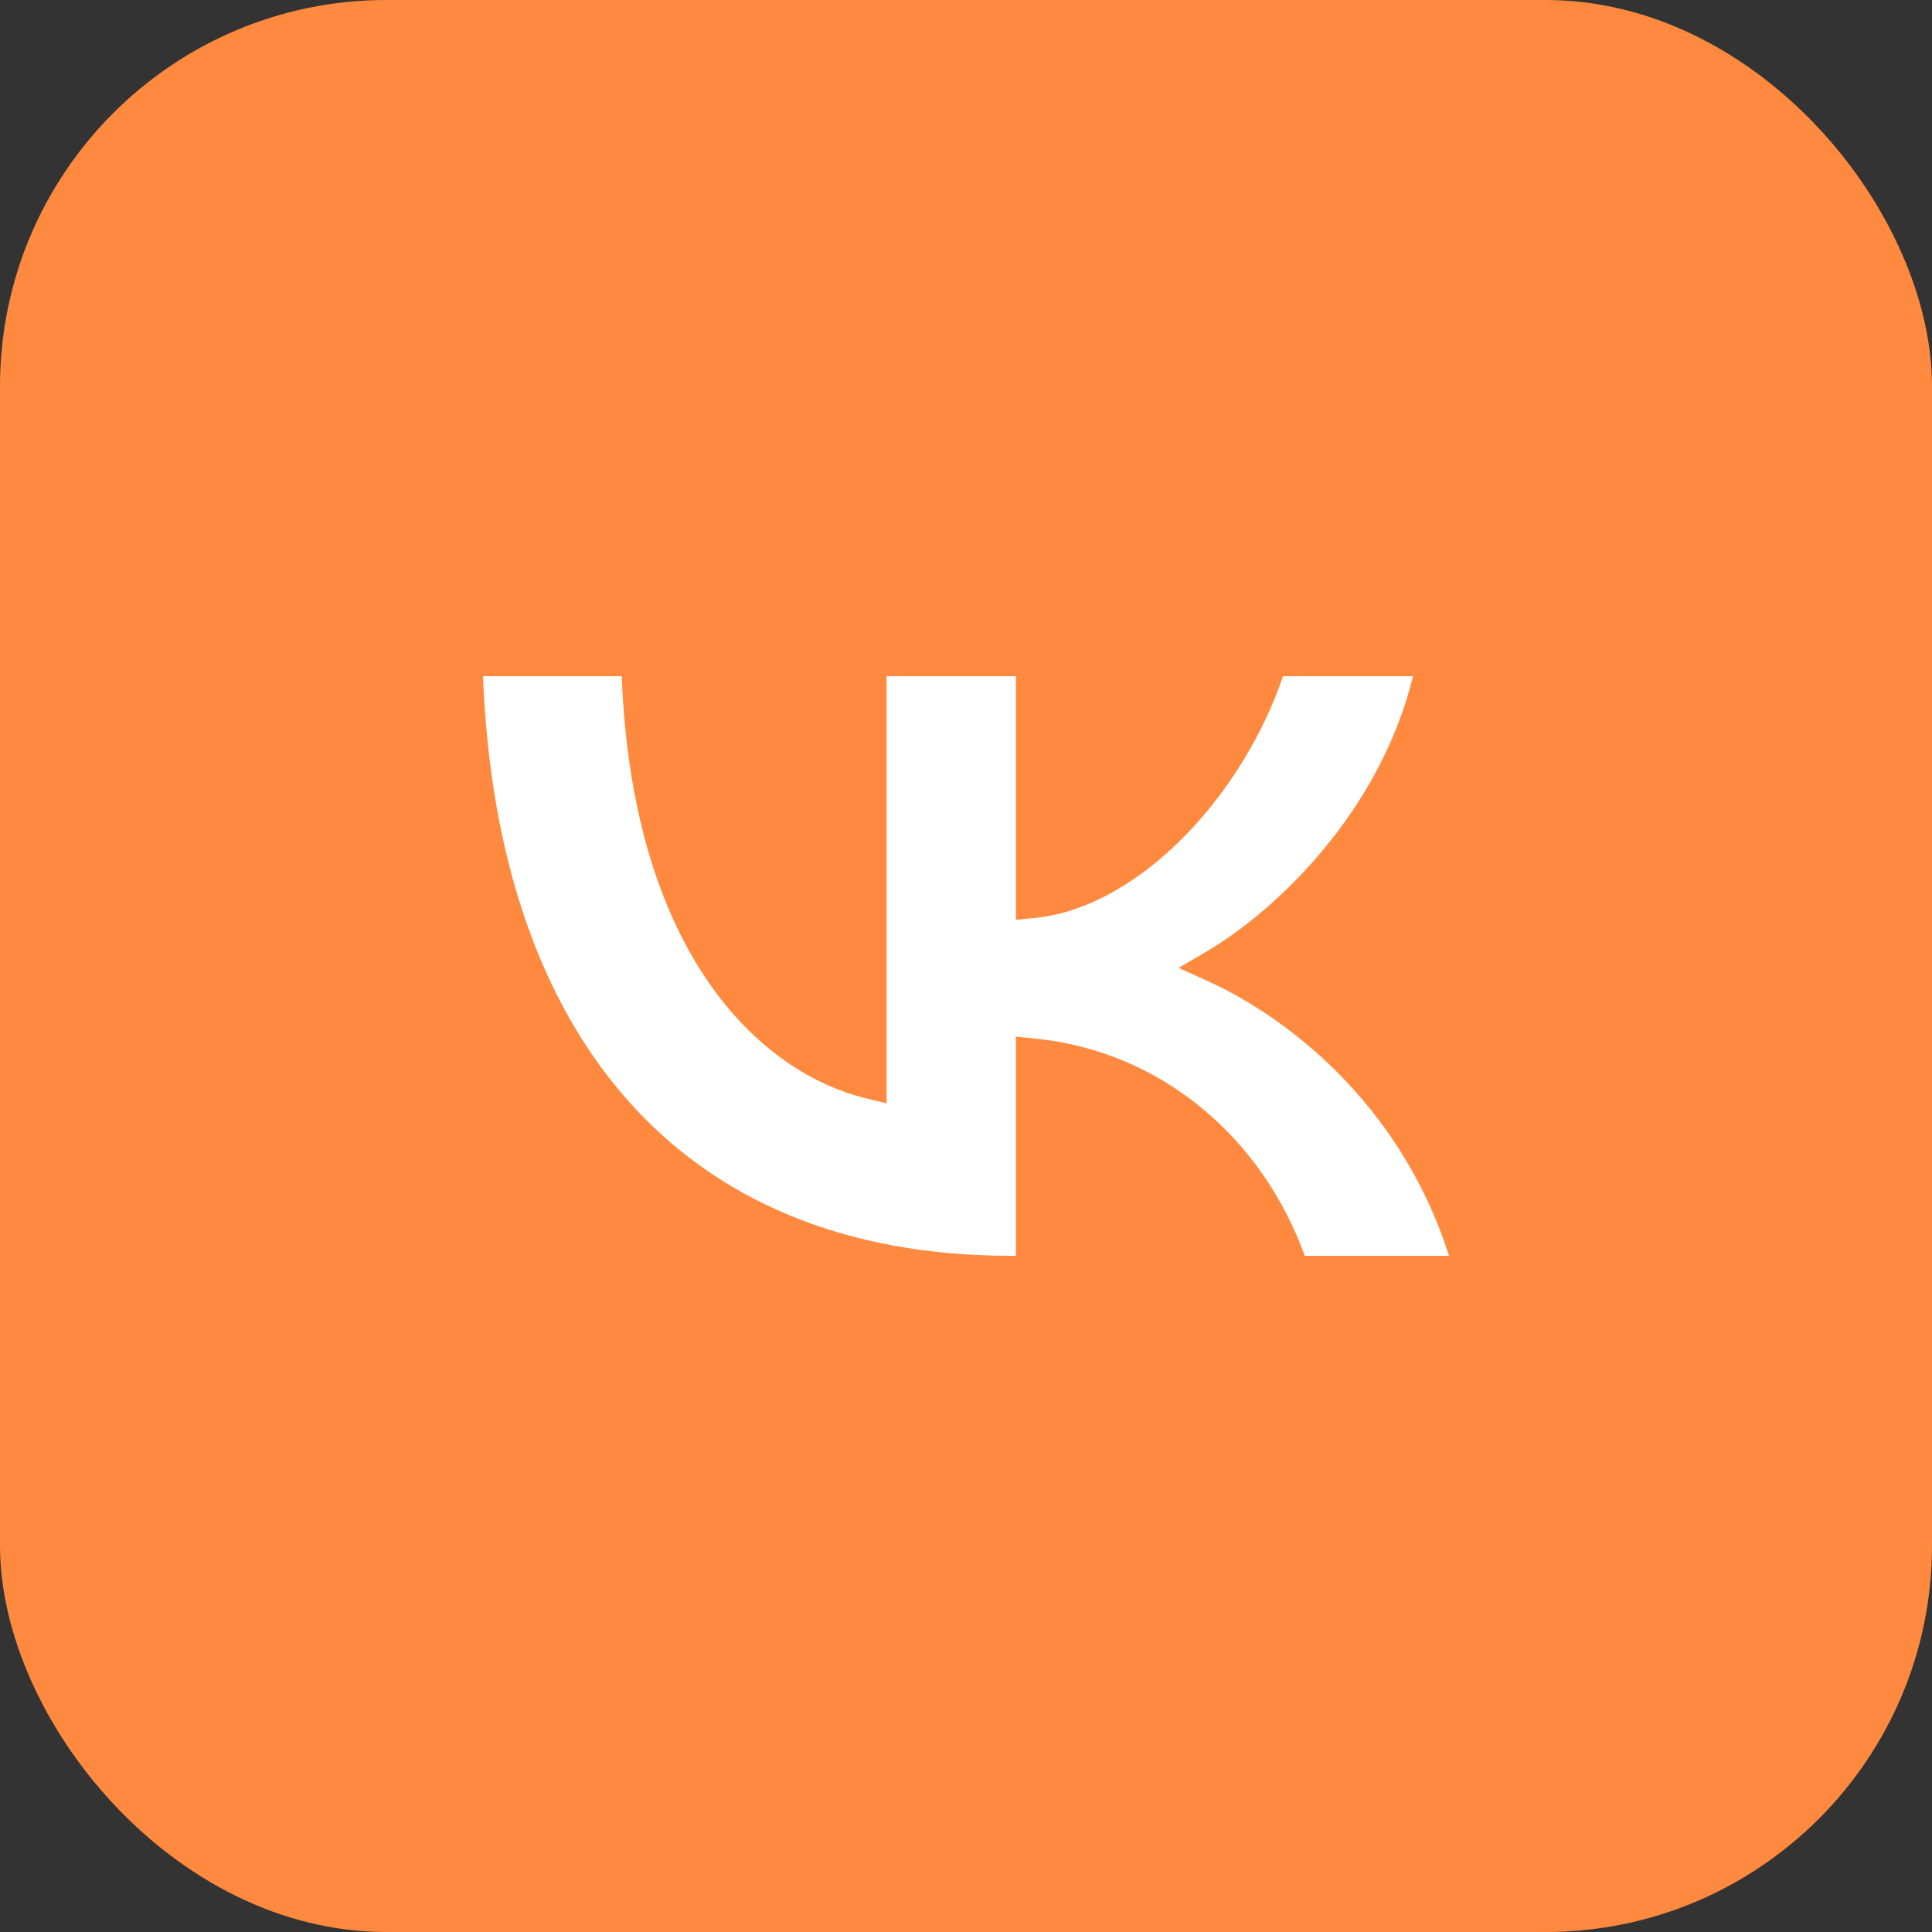
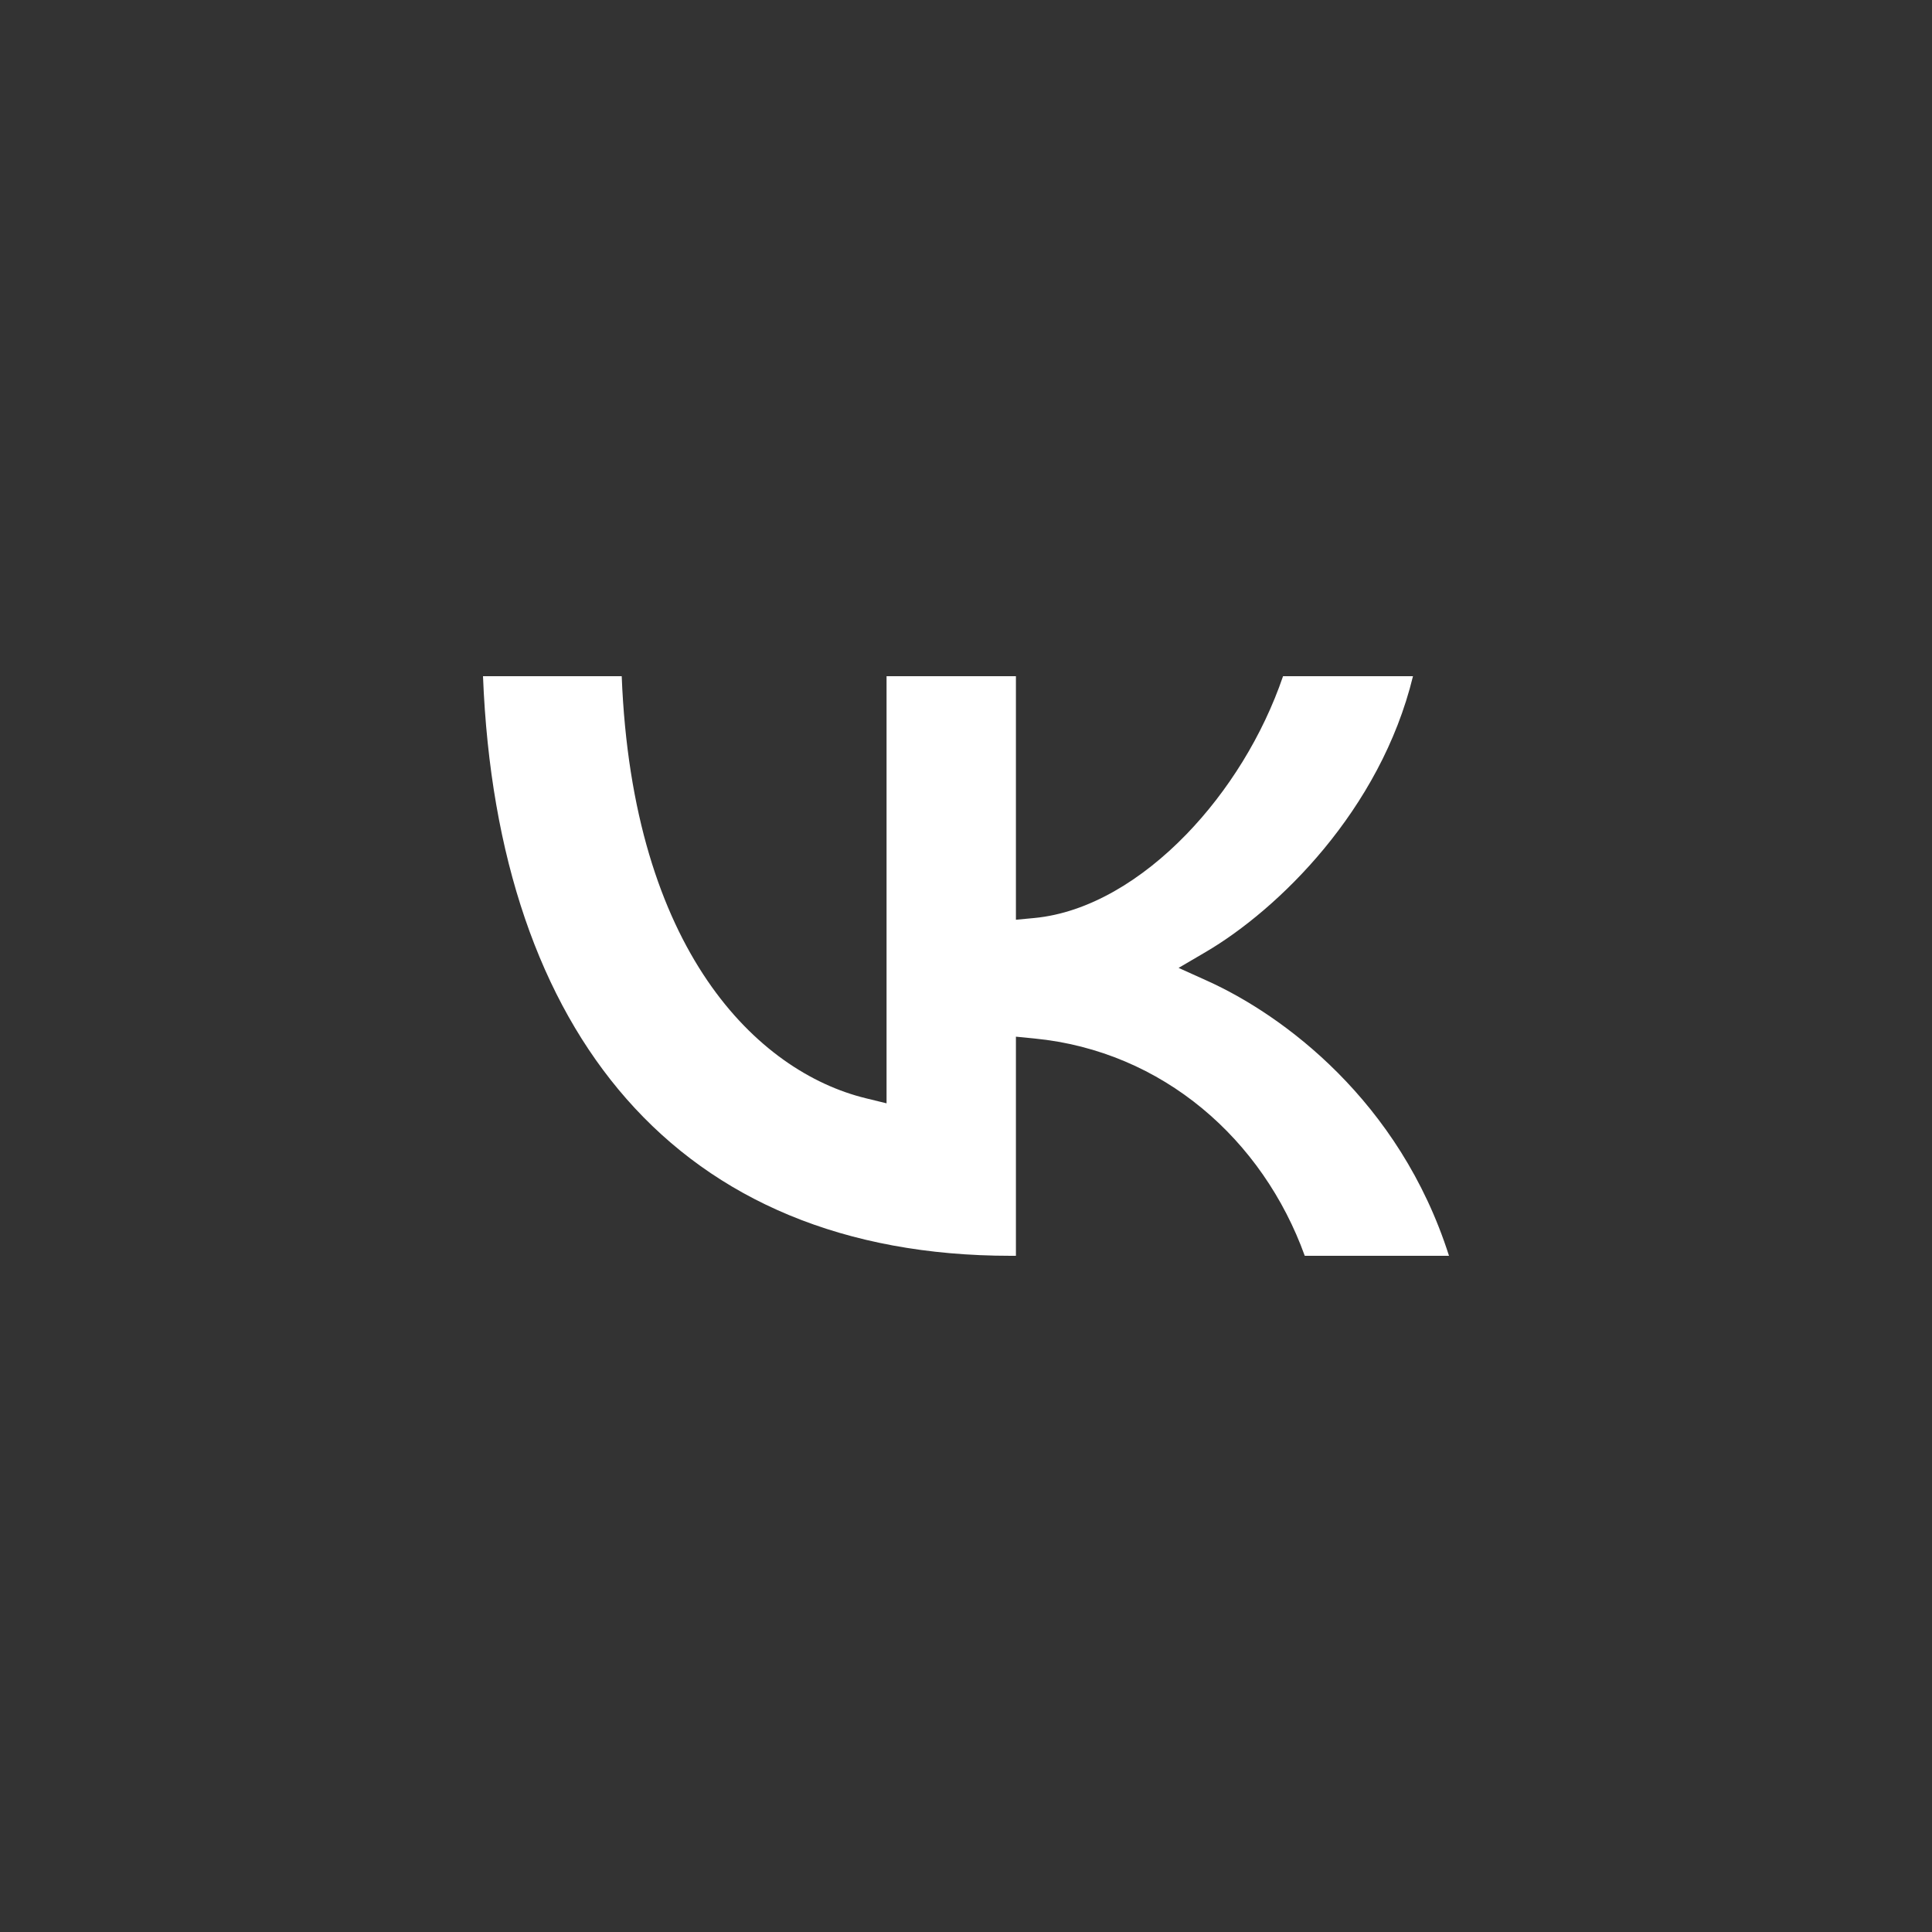
<svg xmlns="http://www.w3.org/2000/svg" width="50" height="50" viewBox="0 0 50 50" fill="none">
  <rect x="0" y="0" width="50" height="50" fill="#333333" stroke="none" />
-   <rect width="50" height="50" rx="10" fill="#FF8A3F" />
  <path d="M22.944 28.554V17.5H26.292V23.803L26.768 23.758C28.168 23.625 29.555 22.777 30.699 21.597C31.779 20.483 32.68 19.038 33.205 17.5H36.568C35.722 20.977 33.069 23.543 31.205 24.637L30.502 25.049L31.246 25.385C33.187 26.261 36.218 28.476 37.5 32.5H33.767C32.684 29.497 30.101 27.202 26.769 26.876L26.292 26.829V32.5H26.159C21.847 32.5 18.509 31.055 16.212 28.438C13.975 25.89 12.684 22.184 12.5 17.5H16.09C16.367 24.613 19.61 27.739 22.405 28.422L22.944 28.554Z" fill="white" />
</svg>